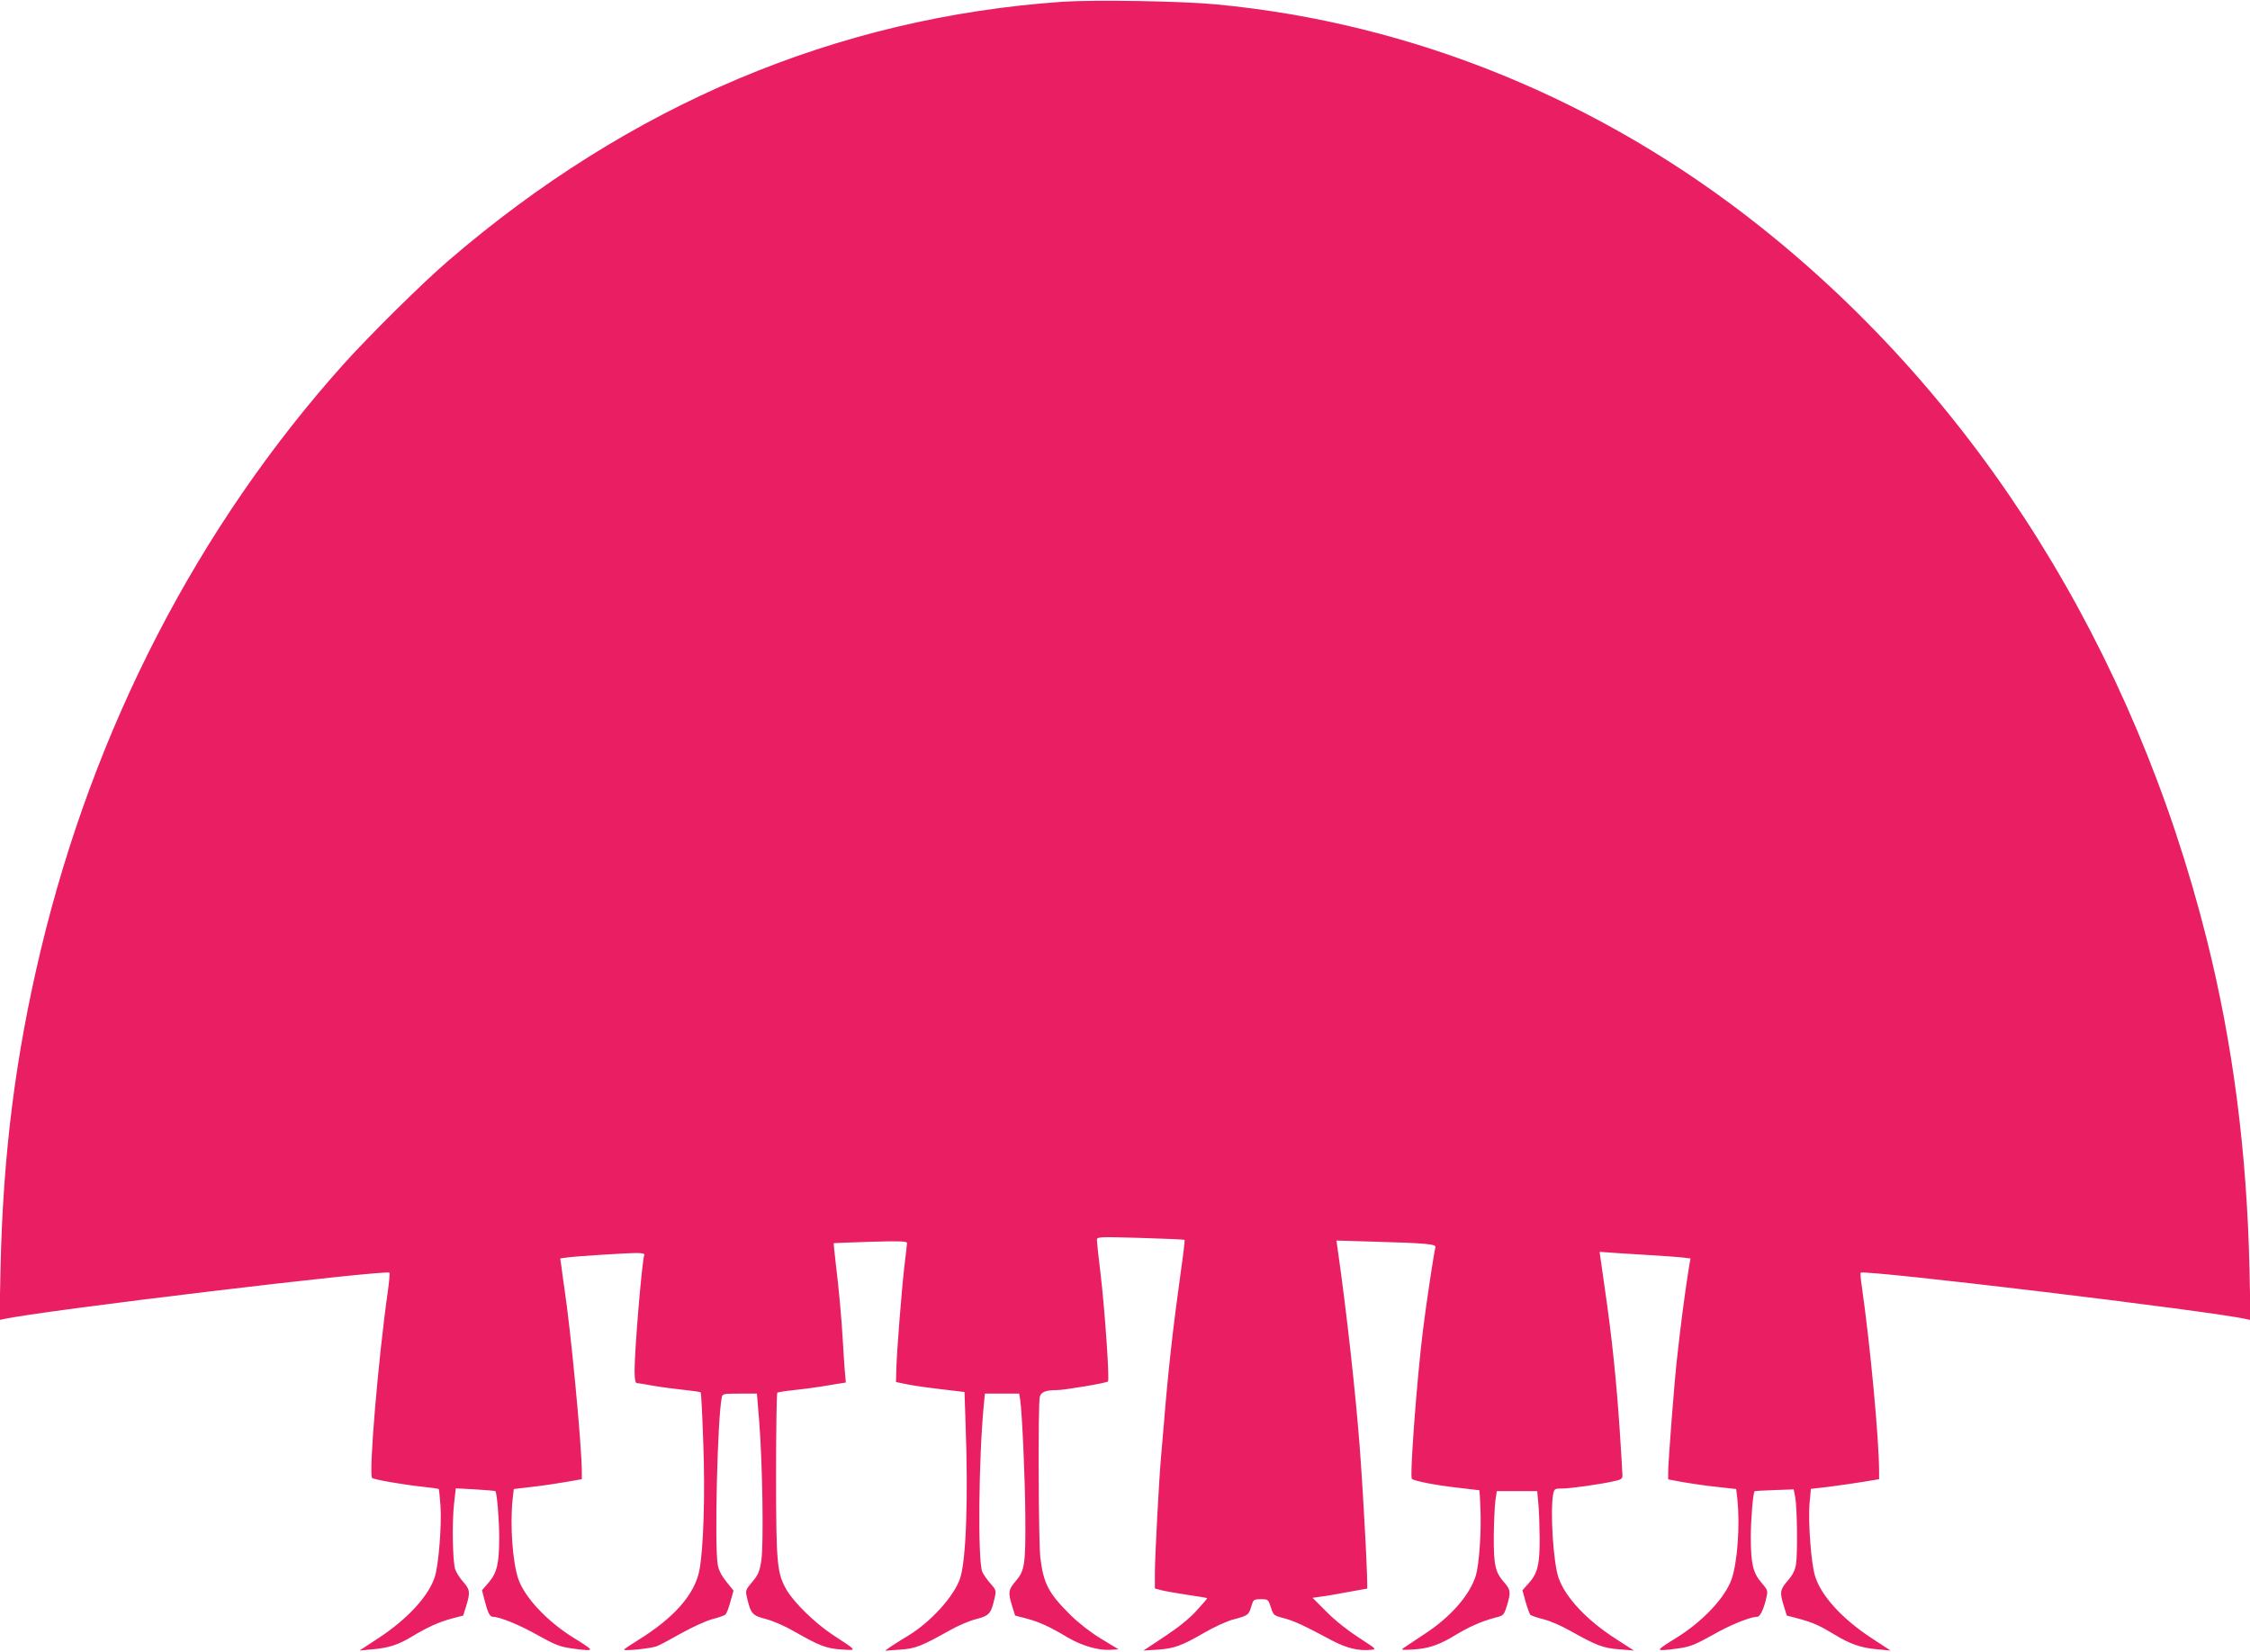
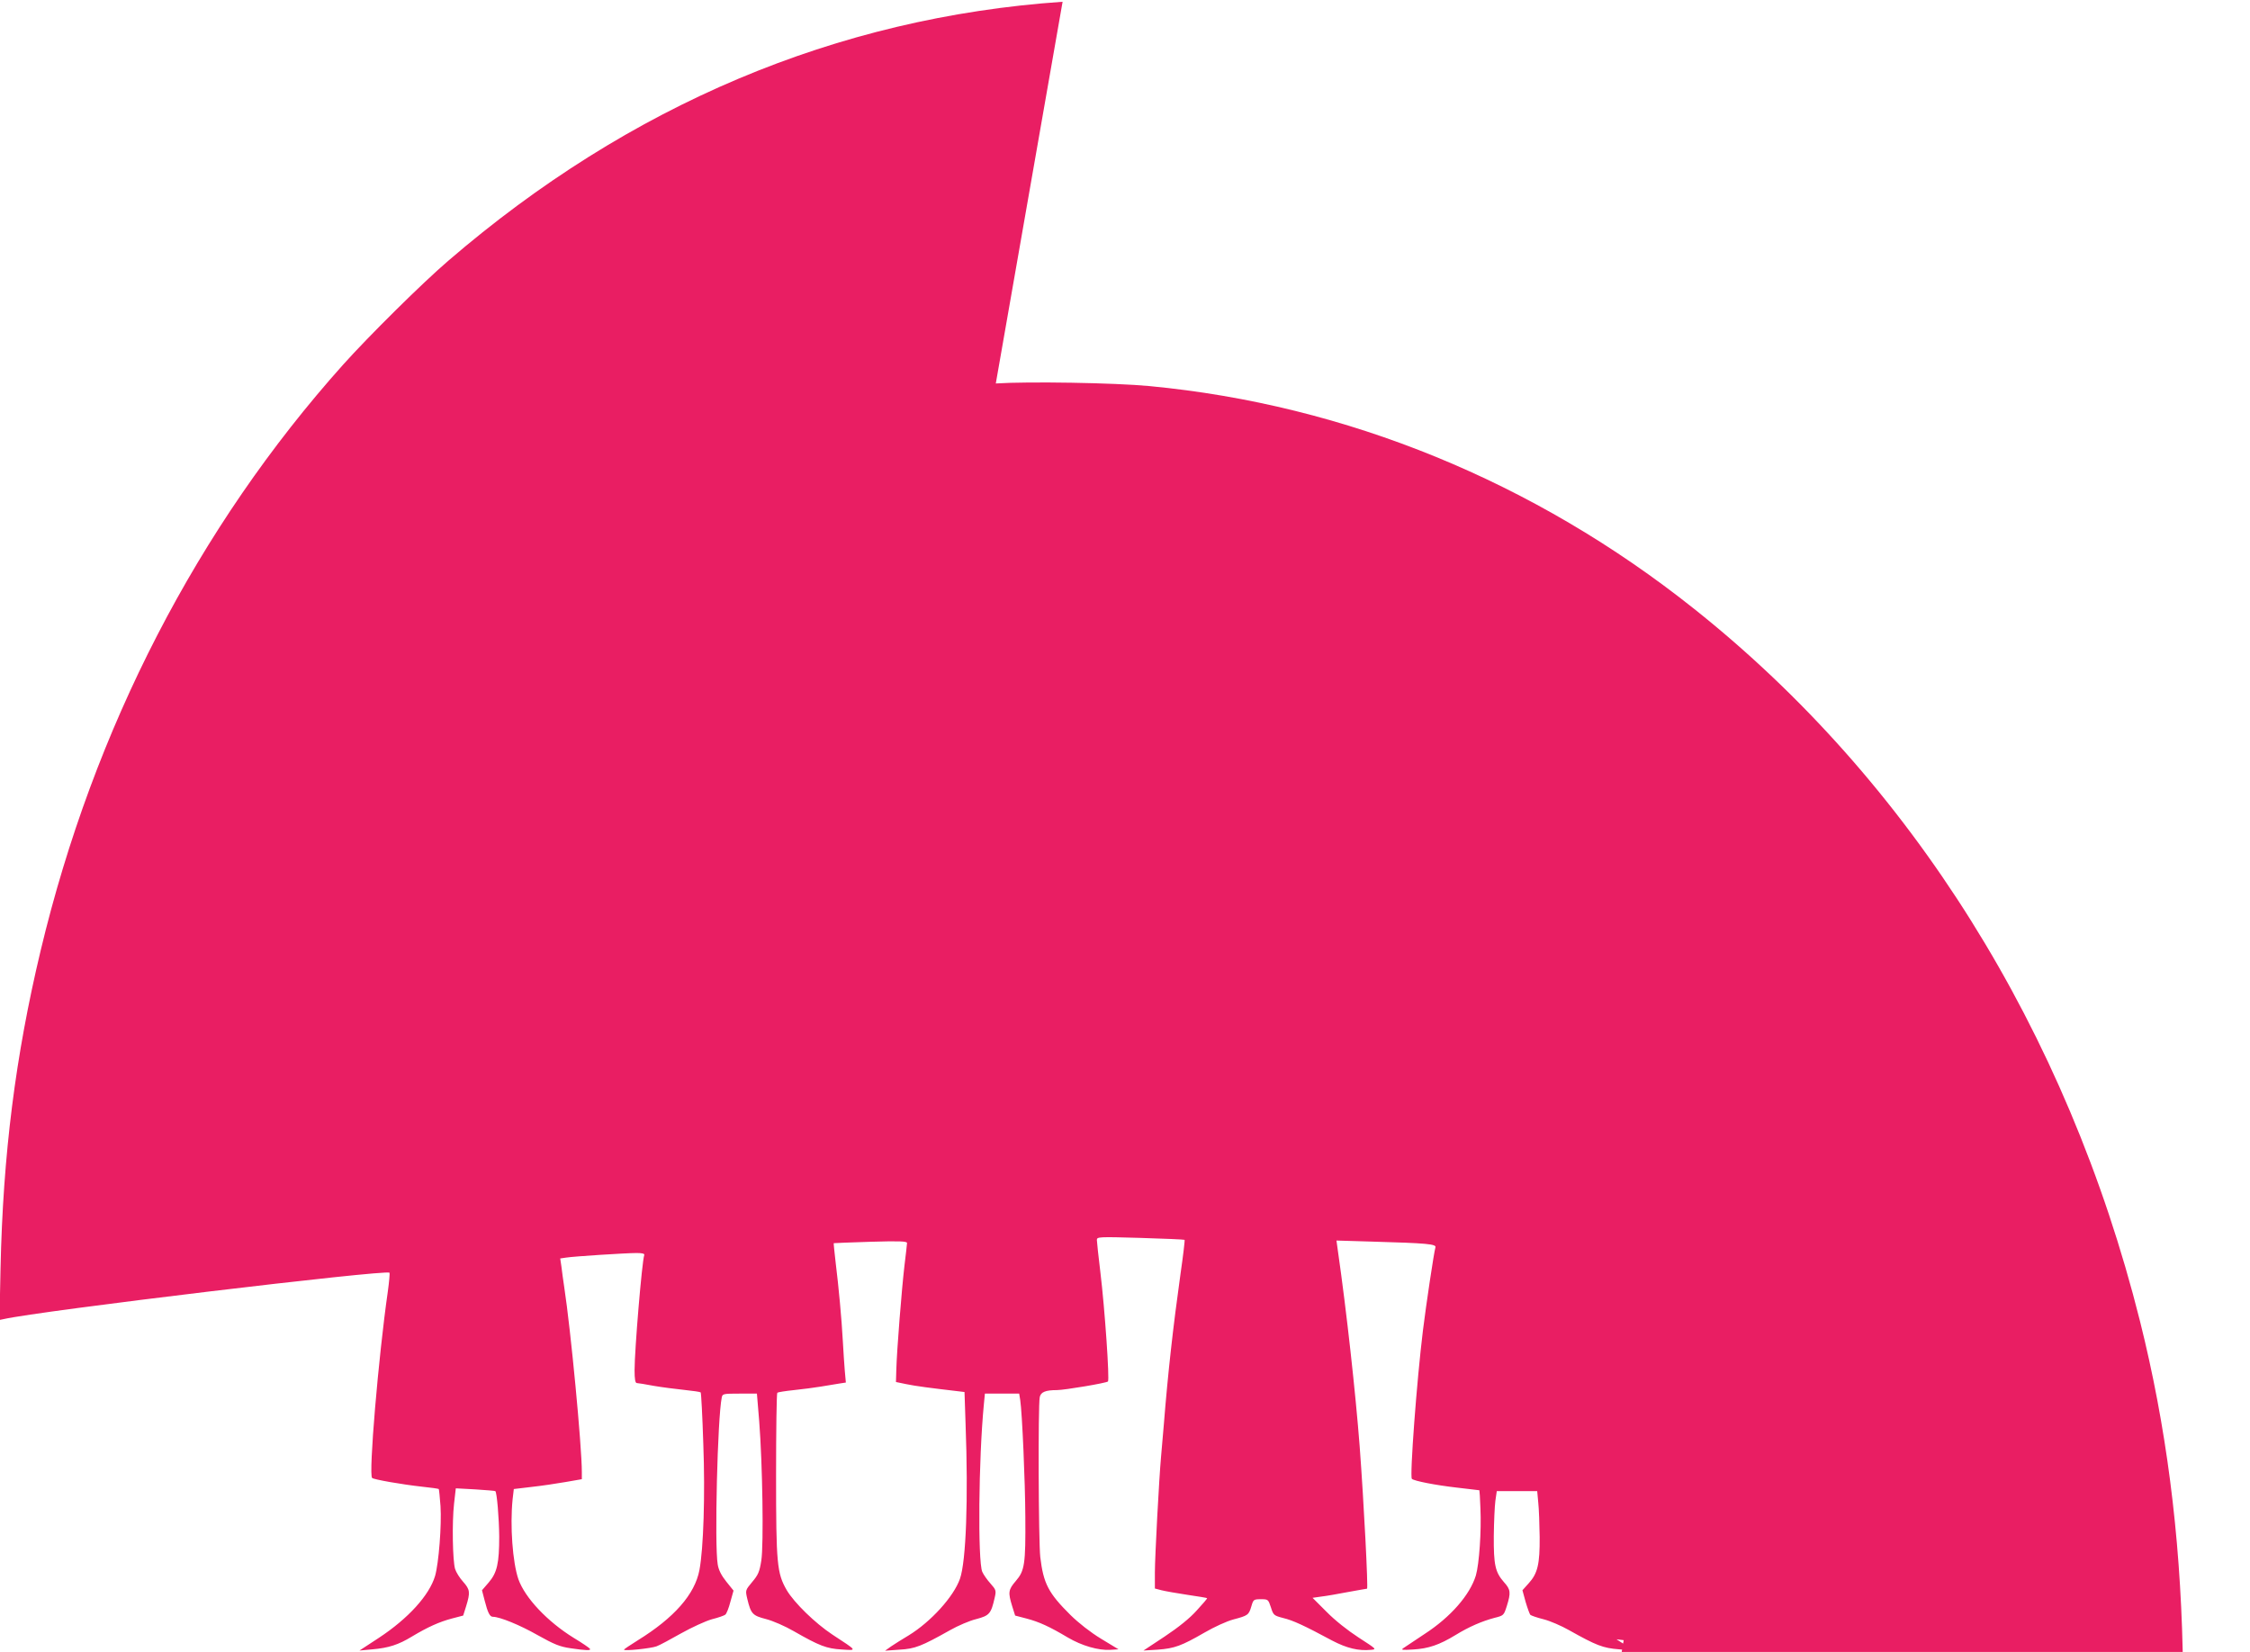
<svg xmlns="http://www.w3.org/2000/svg" version="1.0" width="1280pt" height="940pt" viewBox="0 0 1280 940" preserveAspectRatio="xMidYMid meet">
  <g transform="translate(0,940) scale(0.1,-0.1)" fill="#e91e63" stroke="none">
-     <path d="M6045 9390 c-1286 -89 -2465 -587 -3495 -1474 -149 -128 -450 -426 -598 -591 -827 -924 -1419 -2070 -1721 -3335 -143 -599 -214 -1158 -228 -1808 l-6 -293 24 5 c205 47 2175 283 2195 264 2 -3 -2 -52 -10 -109 -53 -369 -110 -1040 -89 -1059 10 -9 168 -37 287 -50 49 -5 90 -11 92 -13 2 -2 6 -46 10 -97 7 -108 -10 -325 -31 -398 -33 -110 -153 -242 -320 -352 l-110 -72 75 7 c91 8 147 26 224 73 90 54 155 83 226 102 l65 17 17 54 c24 78 22 94 -17 138 -20 22 -40 54 -46 73 -14 46 -18 265 -6 371 l10 88 111 -6 c61 -4 113 -8 114 -10 9 -9 21 -153 22 -257 0 -154 -12 -207 -60 -263 l-38 -44 15 -58 c18 -71 30 -93 47 -93 39 0 154 -47 254 -104 95 -53 126 -66 188 -75 89 -13 117 -14 110 -3 -3 5 -44 33 -92 62 -149 92 -277 227 -315 334 -33 97 -48 303 -33 453 l7 60 101 12 c55 6 143 19 194 28 l92 16 0 41 c0 147 -63 809 -100 1051 -6 39 -13 91 -16 117 l-7 47 34 5 c44 7 340 26 401 26 34 0 46 -4 43 -12 -13 -37 -55 -540 -55 -655 0 -52 4 -73 13 -73 6 0 50 -7 97 -16 47 -8 125 -18 173 -23 48 -5 90 -11 93 -14 3 -2 10 -135 15 -293 11 -290 1 -596 -22 -718 -26 -138 -144 -272 -351 -400 -43 -27 -78 -50 -78 -53 0 -9 153 7 185 19 17 6 80 40 140 74 61 34 139 70 175 80 36 9 70 21 76 26 7 5 20 38 29 73 l18 64 -41 51 c-28 35 -44 66 -49 98 -19 110 -1 835 23 950 4 21 9 22 102 22 l98 0 13 -157 c19 -243 26 -704 12 -793 -10 -64 -18 -82 -52 -122 -39 -47 -39 -47 -28 -95 21 -87 30 -96 107 -116 39 -10 108 -40 158 -69 145 -83 186 -99 272 -104 90 -6 92 -10 -53 85 -98 65 -216 180 -259 252 -56 97 -61 149 -61 656 0 254 3 464 7 468 3 3 46 10 95 15 48 5 117 14 153 20 36 6 82 14 103 17 l39 6 -6 66 c-3 36 -8 111 -11 166 -7 131 -24 313 -41 450 -7 60 -12 110 -11 111 1 1 95 4 210 8 165 5 207 3 207 -7 0 -7 -7 -66 -15 -132 -15 -129 -43 -476 -46 -590 l-2 -69 58 -12 c51 -11 145 -23 291 -40 l41 -5 6 -181 c16 -427 3 -783 -32 -882 -36 -102 -166 -245 -292 -322 -35 -21 -80 -49 -99 -62 l-35 -25 82 6 c89 5 124 19 288 111 44 25 111 54 149 63 75 20 84 30 105 123 9 39 7 44 -24 79 -19 21 -40 51 -47 67 -26 62 -21 642 9 952 l6 62 98 0 97 0 6 -37 c11 -73 28 -461 29 -663 2 -271 -4 -308 -54 -366 -43 -50 -45 -65 -21 -143 l17 -54 65 -17 c72 -19 131 -46 235 -108 80 -47 174 -74 241 -70 l47 3 -99 60 c-61 37 -127 89 -174 135 -126 125 -154 179 -172 330 -10 90 -13 863 -3 910 6 29 33 40 98 40 42 0 280 40 290 49 10 9 -18 415 -43 621 -11 91 -20 174 -20 184 0 18 8 19 247 12 136 -4 249 -9 252 -11 2 -3 -8 -89 -23 -192 -42 -300 -72 -567 -95 -858 -6 -71 -13 -155 -16 -185 -11 -120 -35 -570 -35 -657 l0 -92 38 -10 c20 -5 86 -17 147 -26 60 -9 111 -17 112 -19 2 -2 -25 -33 -59 -70 -39 -44 -104 -96 -182 -148 l-121 -80 81 5 c96 7 136 22 266 97 55 32 127 65 165 75 83 22 87 25 102 75 11 38 13 40 54 40 41 0 42 -1 57 -46 14 -45 17 -47 70 -61 55 -13 120 -43 278 -128 84 -44 151 -60 221 -53 34 3 32 4 -70 70 -63 41 -135 98 -183 147 l-79 79 49 7 c27 3 96 15 153 26 56 10 105 19 108 19 7 0 -18 489 -42 810 -23 300 -75 773 -124 1113 l-8 58 201 -6 c317 -9 368 -14 362 -33 -8 -25 -53 -326 -71 -472 -35 -283 -76 -833 -63 -845 12 -12 134 -36 257 -50 69 -8 126 -15 127 -15 1 0 4 -46 6 -103 6 -129 -7 -317 -26 -382 -34 -111 -144 -237 -292 -333 -56 -37 -110 -73 -120 -80 -16 -11 -7 -12 56 -8 86 5 148 26 240 82 78 48 151 79 222 98 52 13 53 14 70 67 24 77 22 94 -16 136 -50 57 -59 98 -58 263 1 80 5 170 9 200 l8 55 115 0 115 0 6 -65 c4 -36 7 -124 8 -196 1 -154 -11 -207 -63 -264 l-35 -39 18 -66 c11 -37 23 -70 27 -74 5 -4 38 -16 75 -25 36 -9 101 -37 145 -62 155 -87 193 -102 284 -109 l85 -7 -99 64 c-168 107 -291 238 -330 351 -30 88 -48 383 -30 476 6 29 9 31 50 31 47 0 207 22 293 41 43 9 51 14 51 33 0 12 -7 124 -15 249 -19 288 -46 547 -85 812 -16 115 -30 210 -30 211 0 1 17 0 38 -2 20 -2 118 -8 217 -14 99 -6 198 -13 221 -16 l41 -5 -9 -52 c-22 -138 -47 -326 -67 -512 -16 -136 -51 -596 -51 -655 l0 -38 85 -16 c47 -8 134 -21 194 -27 l108 -12 7 -60 c15 -150 0 -357 -33 -453 -38 -107 -166 -242 -315 -334 -48 -29 -89 -57 -92 -62 -7 -11 21 -10 110 3 62 9 93 22 188 75 101 58 215 104 255 104 16 0 38 46 52 110 9 39 7 43 -29 85 -48 56 -60 109 -60 263 1 104 13 248 22 257 1 1 52 4 113 6 l109 4 9 -45 c11 -60 14 -323 4 -383 -6 -34 -19 -60 -48 -93 -43 -50 -45 -65 -21 -143 l17 -54 65 -17 c83 -22 124 -41 208 -92 87 -53 149 -75 242 -83 l75 -7 -110 72 c-167 110 -287 242 -320 354 -22 72 -39 306 -31 408 l8 86 96 11 c53 7 141 19 195 28 l97 16 0 46 c-1 188 -50 714 -99 1056 -6 38 -8 71 -6 73 19 19 1994 -218 2194 -264 l24 -5 -6 293 c-15 665 -94 1278 -243 1873 -414 1652 -1302 3071 -2537 4053 -908 723 -1979 1161 -3097 1267 -197 19 -693 27 -875 15z" />
+     <path d="M6045 9390 c-1286 -89 -2465 -587 -3495 -1474 -149 -128 -450 -426 -598 -591 -827 -924 -1419 -2070 -1721 -3335 -143 -599 -214 -1158 -228 -1808 l-6 -293 24 5 c205 47 2175 283 2195 264 2 -3 -2 -52 -10 -109 -53 -369 -110 -1040 -89 -1059 10 -9 168 -37 287 -50 49 -5 90 -11 92 -13 2 -2 6 -46 10 -97 7 -108 -10 -325 -31 -398 -33 -110 -153 -242 -320 -352 l-110 -72 75 7 c91 8 147 26 224 73 90 54 155 83 226 102 l65 17 17 54 c24 78 22 94 -17 138 -20 22 -40 54 -46 73 -14 46 -18 265 -6 371 l10 88 111 -6 c61 -4 113 -8 114 -10 9 -9 21 -153 22 -257 0 -154 -12 -207 -60 -263 l-38 -44 15 -58 c18 -71 30 -93 47 -93 39 0 154 -47 254 -104 95 -53 126 -66 188 -75 89 -13 117 -14 110 -3 -3 5 -44 33 -92 62 -149 92 -277 227 -315 334 -33 97 -48 303 -33 453 l7 60 101 12 c55 6 143 19 194 28 l92 16 0 41 c0 147 -63 809 -100 1051 -6 39 -13 91 -16 117 l-7 47 34 5 c44 7 340 26 401 26 34 0 46 -4 43 -12 -13 -37 -55 -540 -55 -655 0 -52 4 -73 13 -73 6 0 50 -7 97 -16 47 -8 125 -18 173 -23 48 -5 90 -11 93 -14 3 -2 10 -135 15 -293 11 -290 1 -596 -22 -718 -26 -138 -144 -272 -351 -400 -43 -27 -78 -50 -78 -53 0 -9 153 7 185 19 17 6 80 40 140 74 61 34 139 70 175 80 36 9 70 21 76 26 7 5 20 38 29 73 l18 64 -41 51 c-28 35 -44 66 -49 98 -19 110 -1 835 23 950 4 21 9 22 102 22 l98 0 13 -157 c19 -243 26 -704 12 -793 -10 -64 -18 -82 -52 -122 -39 -47 -39 -47 -28 -95 21 -87 30 -96 107 -116 39 -10 108 -40 158 -69 145 -83 186 -99 272 -104 90 -6 92 -10 -53 85 -98 65 -216 180 -259 252 -56 97 -61 149 -61 656 0 254 3 464 7 468 3 3 46 10 95 15 48 5 117 14 153 20 36 6 82 14 103 17 l39 6 -6 66 c-3 36 -8 111 -11 166 -7 131 -24 313 -41 450 -7 60 -12 110 -11 111 1 1 95 4 210 8 165 5 207 3 207 -7 0 -7 -7 -66 -15 -132 -15 -129 -43 -476 -46 -590 l-2 -69 58 -12 c51 -11 145 -23 291 -40 l41 -5 6 -181 c16 -427 3 -783 -32 -882 -36 -102 -166 -245 -292 -322 -35 -21 -80 -49 -99 -62 l-35 -25 82 6 c89 5 124 19 288 111 44 25 111 54 149 63 75 20 84 30 105 123 9 39 7 44 -24 79 -19 21 -40 51 -47 67 -26 62 -21 642 9 952 l6 62 98 0 97 0 6 -37 c11 -73 28 -461 29 -663 2 -271 -4 -308 -54 -366 -43 -50 -45 -65 -21 -143 l17 -54 65 -17 c72 -19 131 -46 235 -108 80 -47 174 -74 241 -70 l47 3 -99 60 c-61 37 -127 89 -174 135 -126 125 -154 179 -172 330 -10 90 -13 863 -3 910 6 29 33 40 98 40 42 0 280 40 290 49 10 9 -18 415 -43 621 -11 91 -20 174 -20 184 0 18 8 19 247 12 136 -4 249 -9 252 -11 2 -3 -8 -89 -23 -192 -42 -300 -72 -567 -95 -858 -6 -71 -13 -155 -16 -185 -11 -120 -35 -570 -35 -657 l0 -92 38 -10 c20 -5 86 -17 147 -26 60 -9 111 -17 112 -19 2 -2 -25 -33 -59 -70 -39 -44 -104 -96 -182 -148 l-121 -80 81 5 c96 7 136 22 266 97 55 32 127 65 165 75 83 22 87 25 102 75 11 38 13 40 54 40 41 0 42 -1 57 -46 14 -45 17 -47 70 -61 55 -13 120 -43 278 -128 84 -44 151 -60 221 -53 34 3 32 4 -70 70 -63 41 -135 98 -183 147 l-79 79 49 7 c27 3 96 15 153 26 56 10 105 19 108 19 7 0 -18 489 -42 810 -23 300 -75 773 -124 1113 l-8 58 201 -6 c317 -9 368 -14 362 -33 -8 -25 -53 -326 -71 -472 -35 -283 -76 -833 -63 -845 12 -12 134 -36 257 -50 69 -8 126 -15 127 -15 1 0 4 -46 6 -103 6 -129 -7 -317 -26 -382 -34 -111 -144 -237 -292 -333 -56 -37 -110 -73 -120 -80 -16 -11 -7 -12 56 -8 86 5 148 26 240 82 78 48 151 79 222 98 52 13 53 14 70 67 24 77 22 94 -16 136 -50 57 -59 98 -58 263 1 80 5 170 9 200 l8 55 115 0 115 0 6 -65 c4 -36 7 -124 8 -196 1 -154 -11 -207 -63 -264 l-35 -39 18 -66 c11 -37 23 -70 27 -74 5 -4 38 -16 75 -25 36 -9 101 -37 145 -62 155 -87 193 -102 284 -109 l85 -7 -99 64 l41 -5 -9 -52 c-22 -138 -47 -326 -67 -512 -16 -136 -51 -596 -51 -655 l0 -38 85 -16 c47 -8 134 -21 194 -27 l108 -12 7 -60 c15 -150 0 -357 -33 -453 -38 -107 -166 -242 -315 -334 -48 -29 -89 -57 -92 -62 -7 -11 21 -10 110 3 62 9 93 22 188 75 101 58 215 104 255 104 16 0 38 46 52 110 9 39 7 43 -29 85 -48 56 -60 109 -60 263 1 104 13 248 22 257 1 1 52 4 113 6 l109 4 9 -45 c11 -60 14 -323 4 -383 -6 -34 -19 -60 -48 -93 -43 -50 -45 -65 -21 -143 l17 -54 65 -17 c83 -22 124 -41 208 -92 87 -53 149 -75 242 -83 l75 -7 -110 72 c-167 110 -287 242 -320 354 -22 72 -39 306 -31 408 l8 86 96 11 c53 7 141 19 195 28 l97 16 0 46 c-1 188 -50 714 -99 1056 -6 38 -8 71 -6 73 19 19 1994 -218 2194 -264 l24 -5 -6 293 c-15 665 -94 1278 -243 1873 -414 1652 -1302 3071 -2537 4053 -908 723 -1979 1161 -3097 1267 -197 19 -693 27 -875 15z" />
  </g>
</svg>